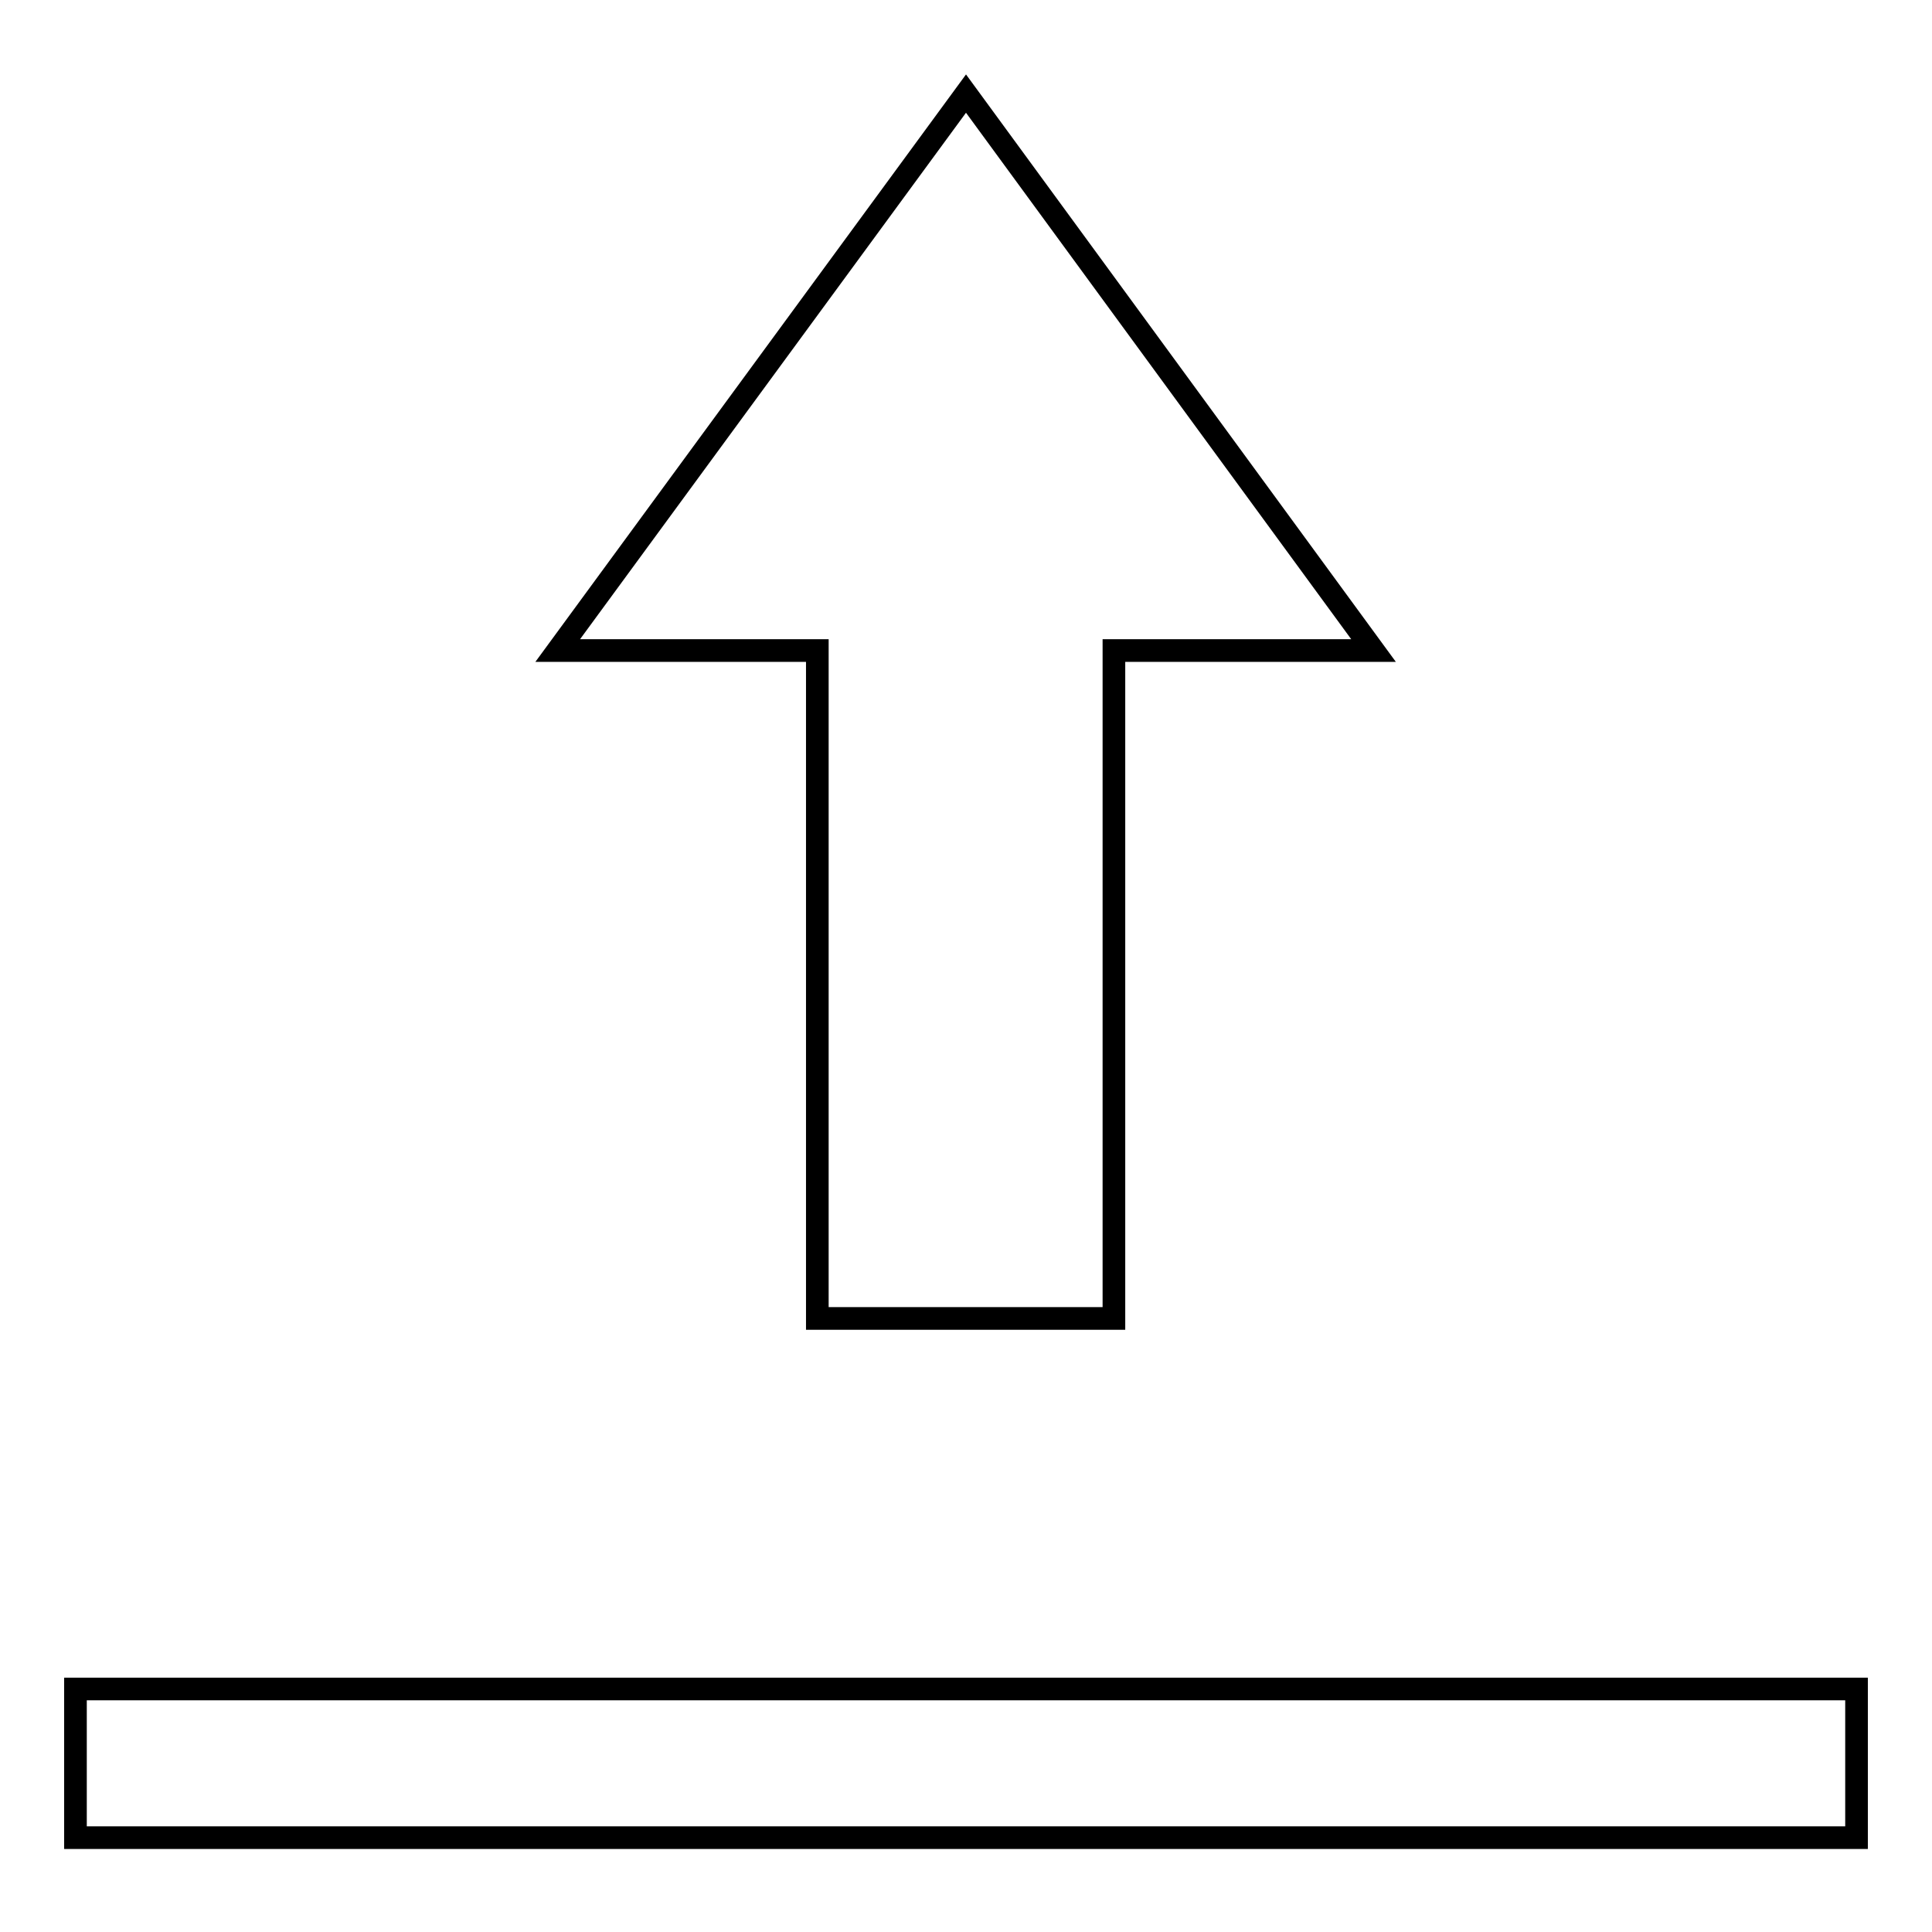
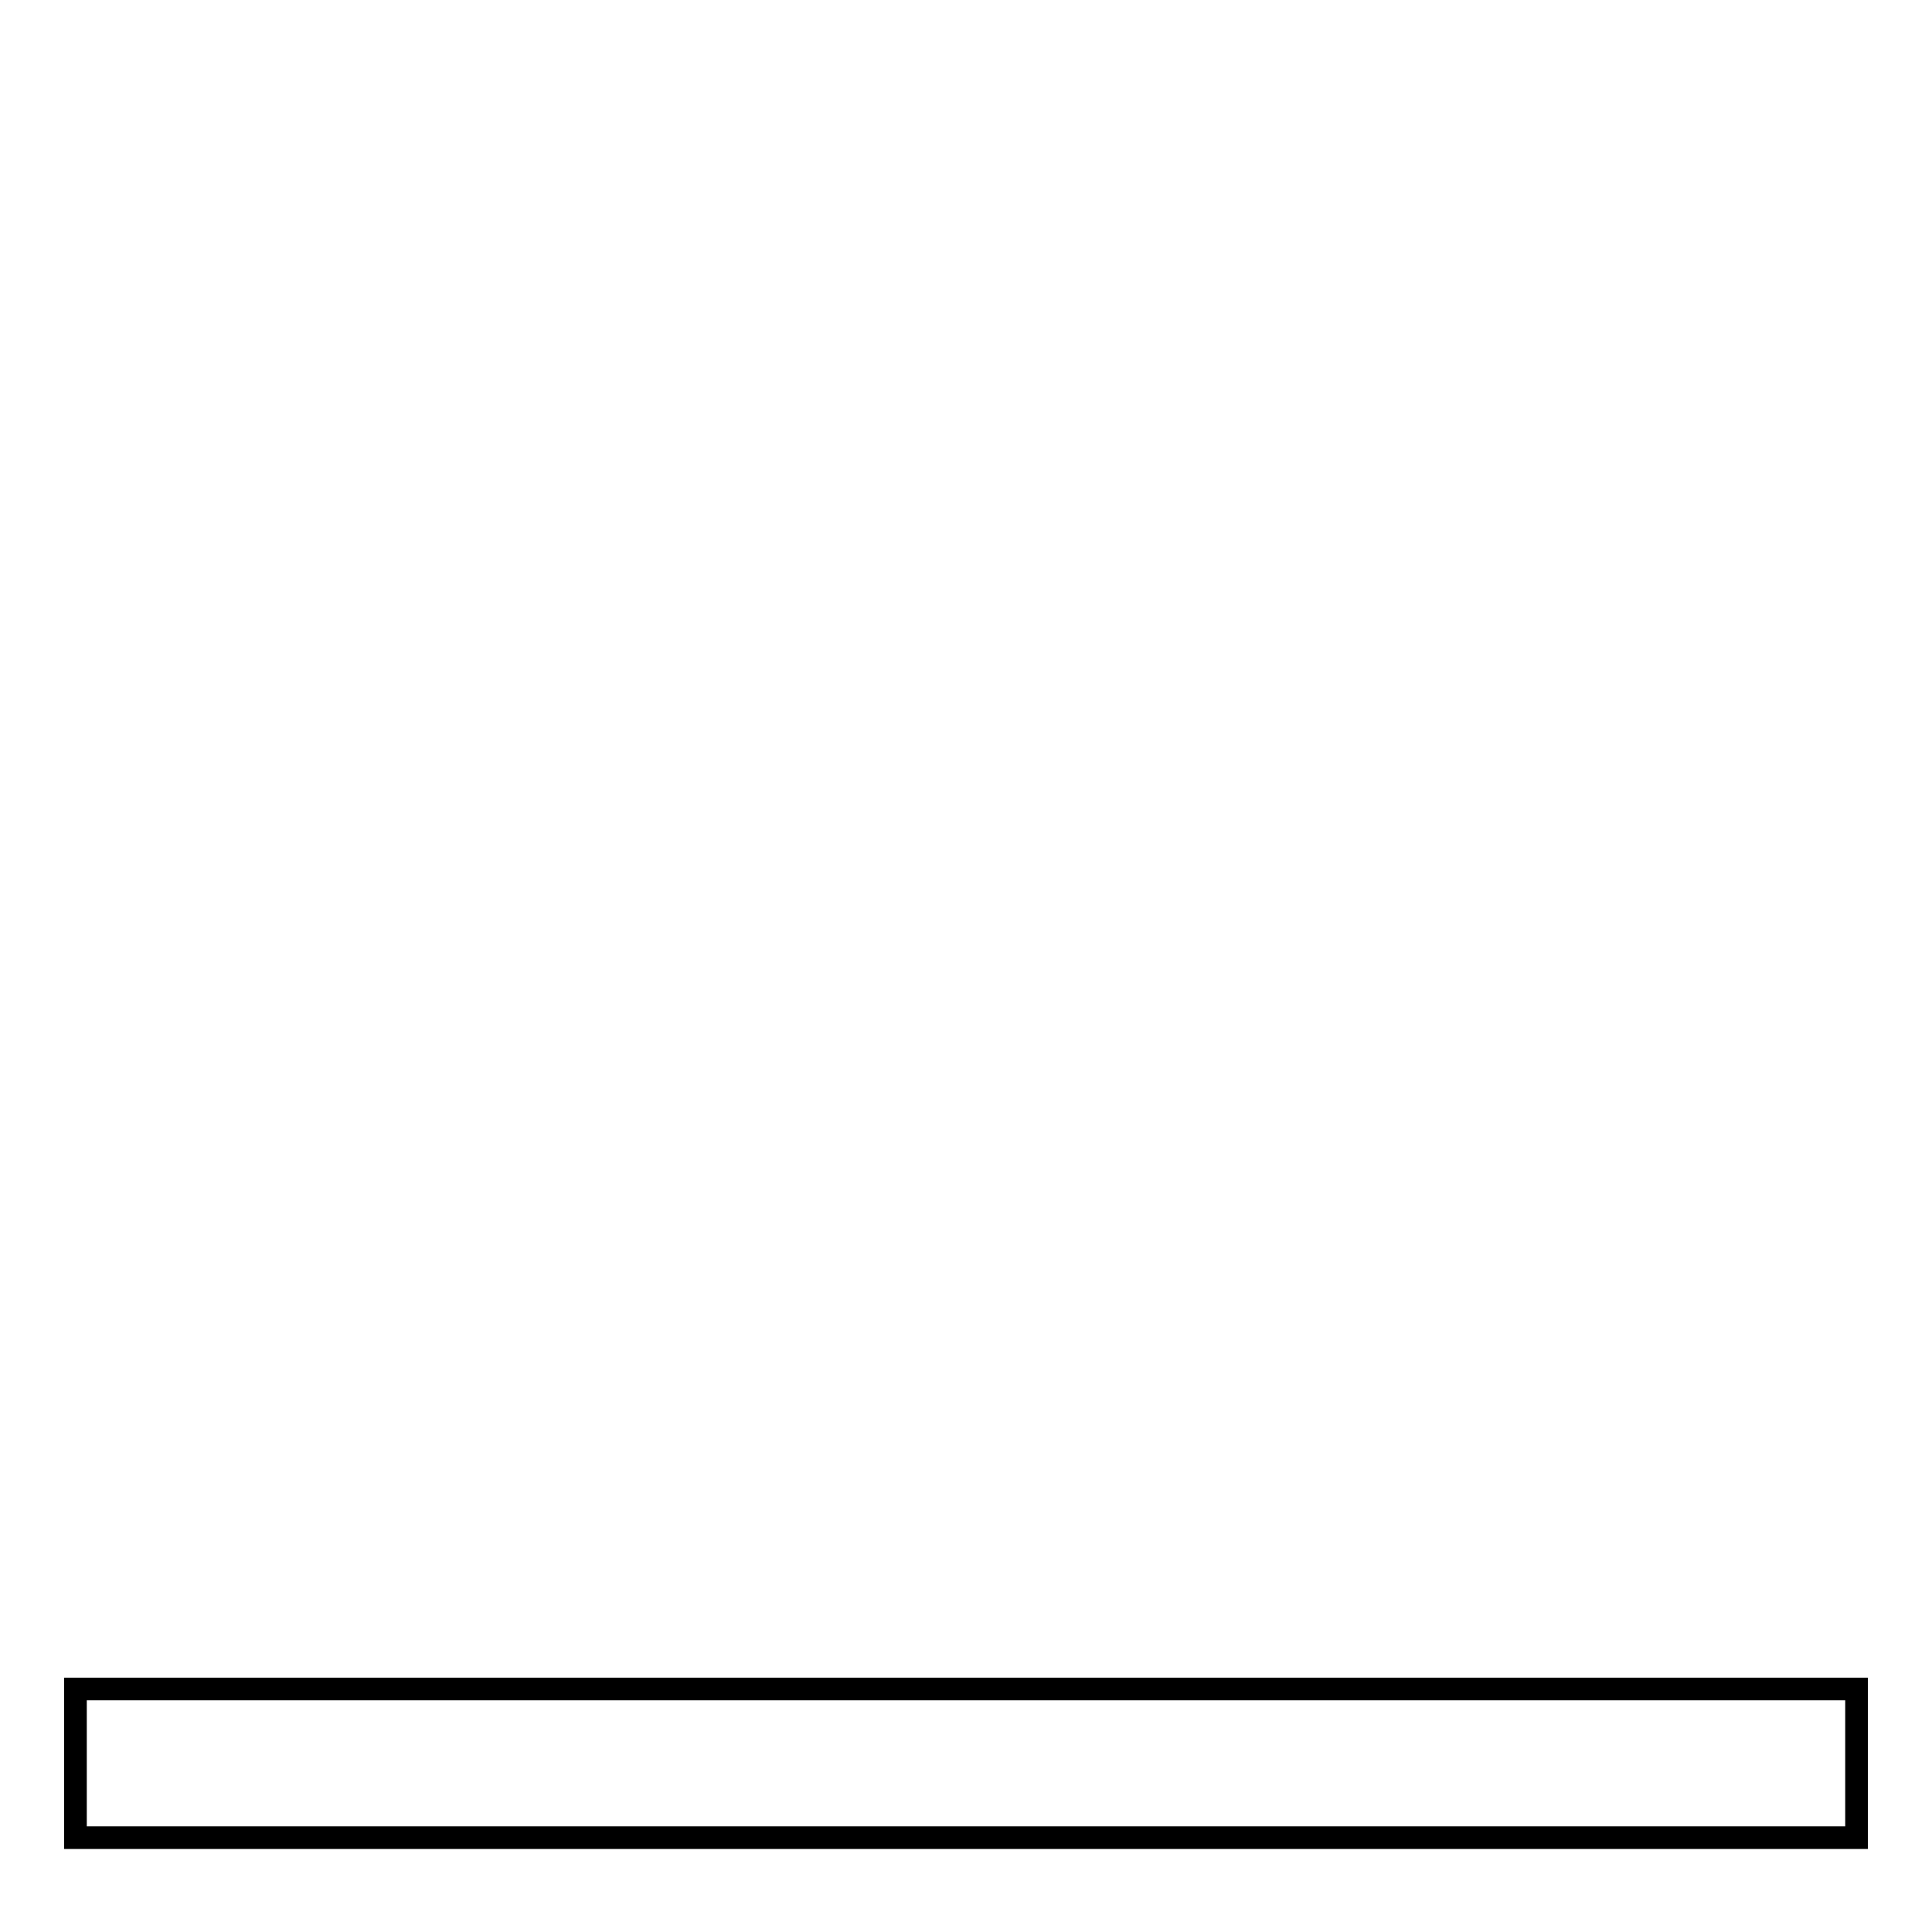
<svg xmlns="http://www.w3.org/2000/svg" version="1.1" x="0px" y="0px" viewBox="0 0 256 256" enable-background="new 0 0 256 256" xml:space="preserve">
  <g>
    <g>
-       <path stroke-width="3" fill-opacity="0" stroke="#000000" d="M128,12.4L73.9,86.2h34.4v88.5h39.3V86.2h34.4L128,12.4z" />
      <path stroke-width="3" fill-opacity="0" stroke="#000000" d="M246,223.8H10v19.7h236L246,223.8z" />
    </g>
  </g>
</svg>